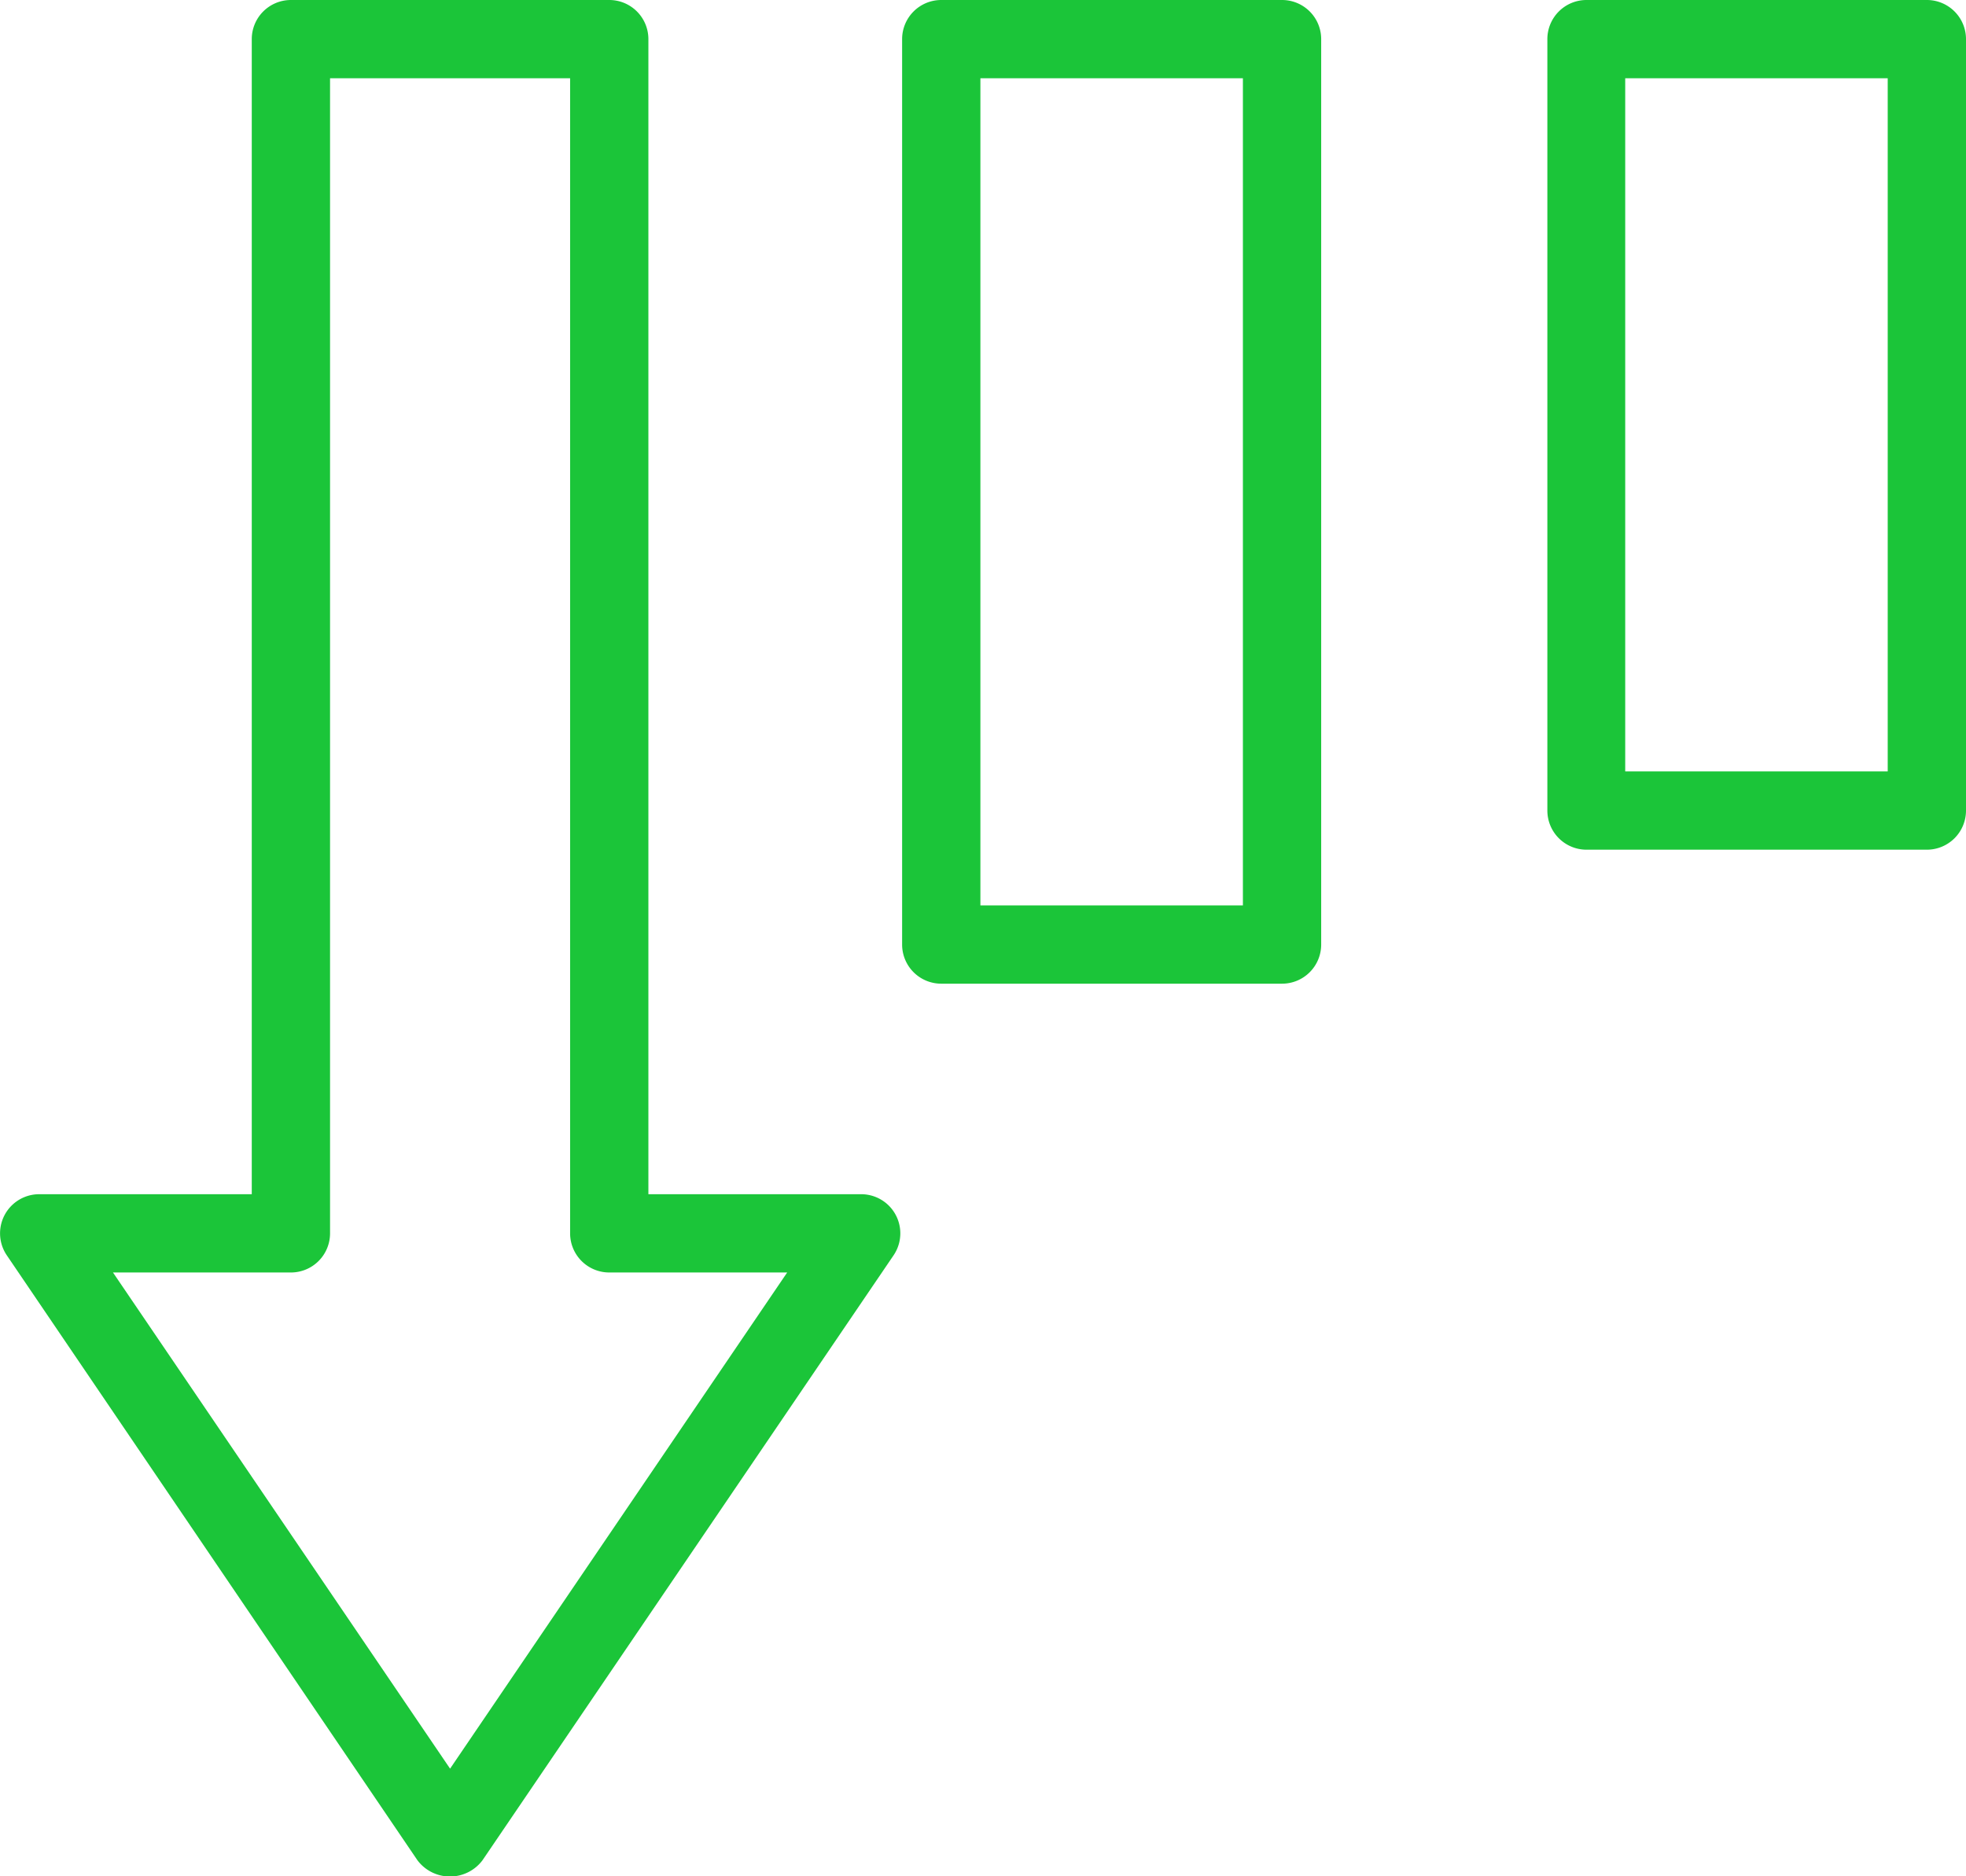
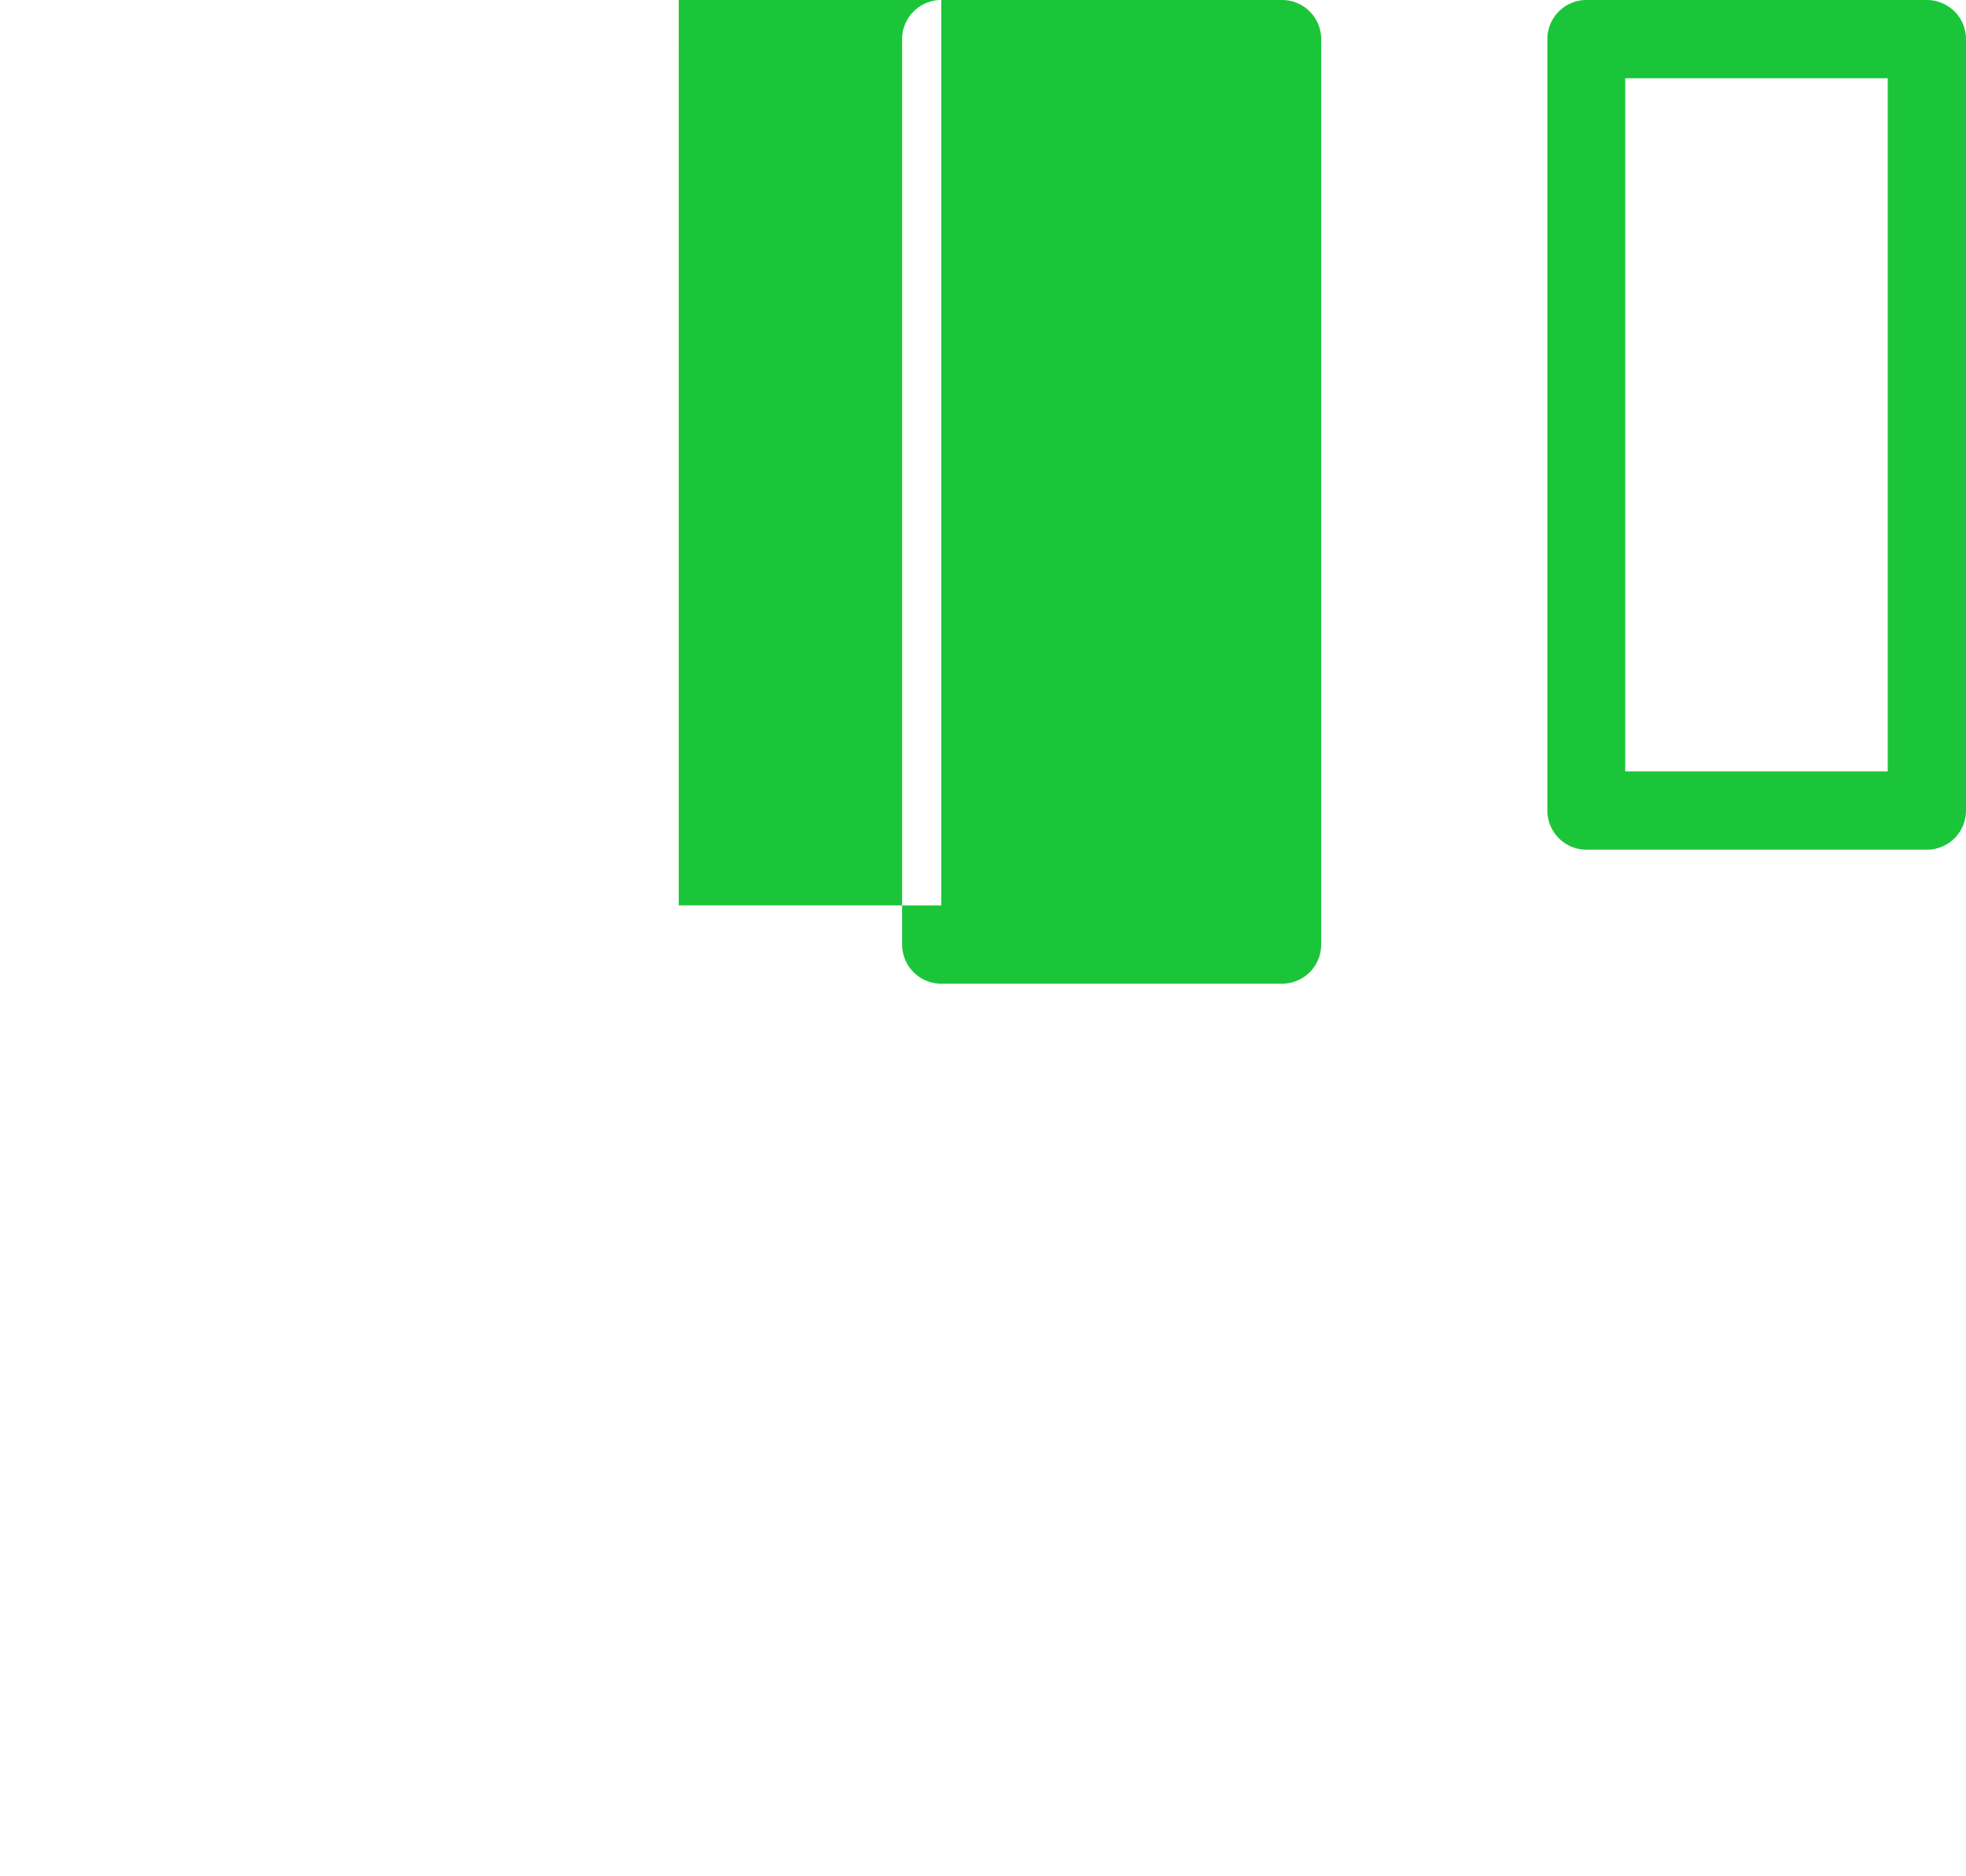
<svg xmlns="http://www.w3.org/2000/svg" width="18.132" height="17.308" viewBox="0 0 18.132 17.308">
  <defs>
    <clipPath id="clip-path">
      <rect id="Прямоугольник_1160" data-name="Прямоугольник 1160" width="18.132" height="17.308" fill="#1bc539" />
    </clipPath>
  </defs>
  <g id="Сгруппировать_3460" data-name="Сгруппировать 3460" clip-path="url(#clip-path)">
    <path id="Контур_2148" data-name="Контур 2148" d="M240.357,0H243.5a.361.361,0,0,1,.361.361V7.477a.361.361,0,0,1-.361.361h-3.143A.361.361,0,0,1,240,7.477V.361A.361.361,0,0,1,240.357,0m2.782.722h-2.421V7.116h2.421Z" transform="translate(-225.729)" fill="#1bc539" />
-     <path id="Контур_2149" data-name="Контур 2149" d="M140.31,0h3.143a.361.361,0,0,1,.361.361V8.713a.361.361,0,0,1-.361.361H140.31a.361.361,0,0,1-.361-.361V.361A.361.361,0,0,1,140.31,0m2.782.722h-2.421V8.352h2.421Z" transform="translate(-131.629)" fill="#1bc539" />
-     <path id="Контур_2150" data-name="Контур 2150" d="M2.683,0H5.619A.361.361,0,0,1,5.98.361V11.016H7.941a.361.361,0,0,1,.3.564L4.45,17.16a.375.375,0,0,1-.6,0L.063,11.58a.361.361,0,0,1,.3-.564H2.322V.361A.361.361,0,0,1,2.683,0M5.258.722H3.044V11.377a.361.361,0,0,1-.361.361H1.042l3.109,4.577L7.26,11.738H5.619a.361.361,0,0,1-.361-.361Z" transform="translate(0)" fill="#1bc539" />
+     <path id="Контур_2149" data-name="Контур 2149" d="M140.31,0h3.143a.361.361,0,0,1,.361.361V8.713a.361.361,0,0,1-.361.361H140.31a.361.361,0,0,1-.361-.361V.361A.361.361,0,0,1,140.31,0h-2.421V8.352h2.421Z" transform="translate(-131.629)" fill="#1bc539" />
  </g>
</svg>